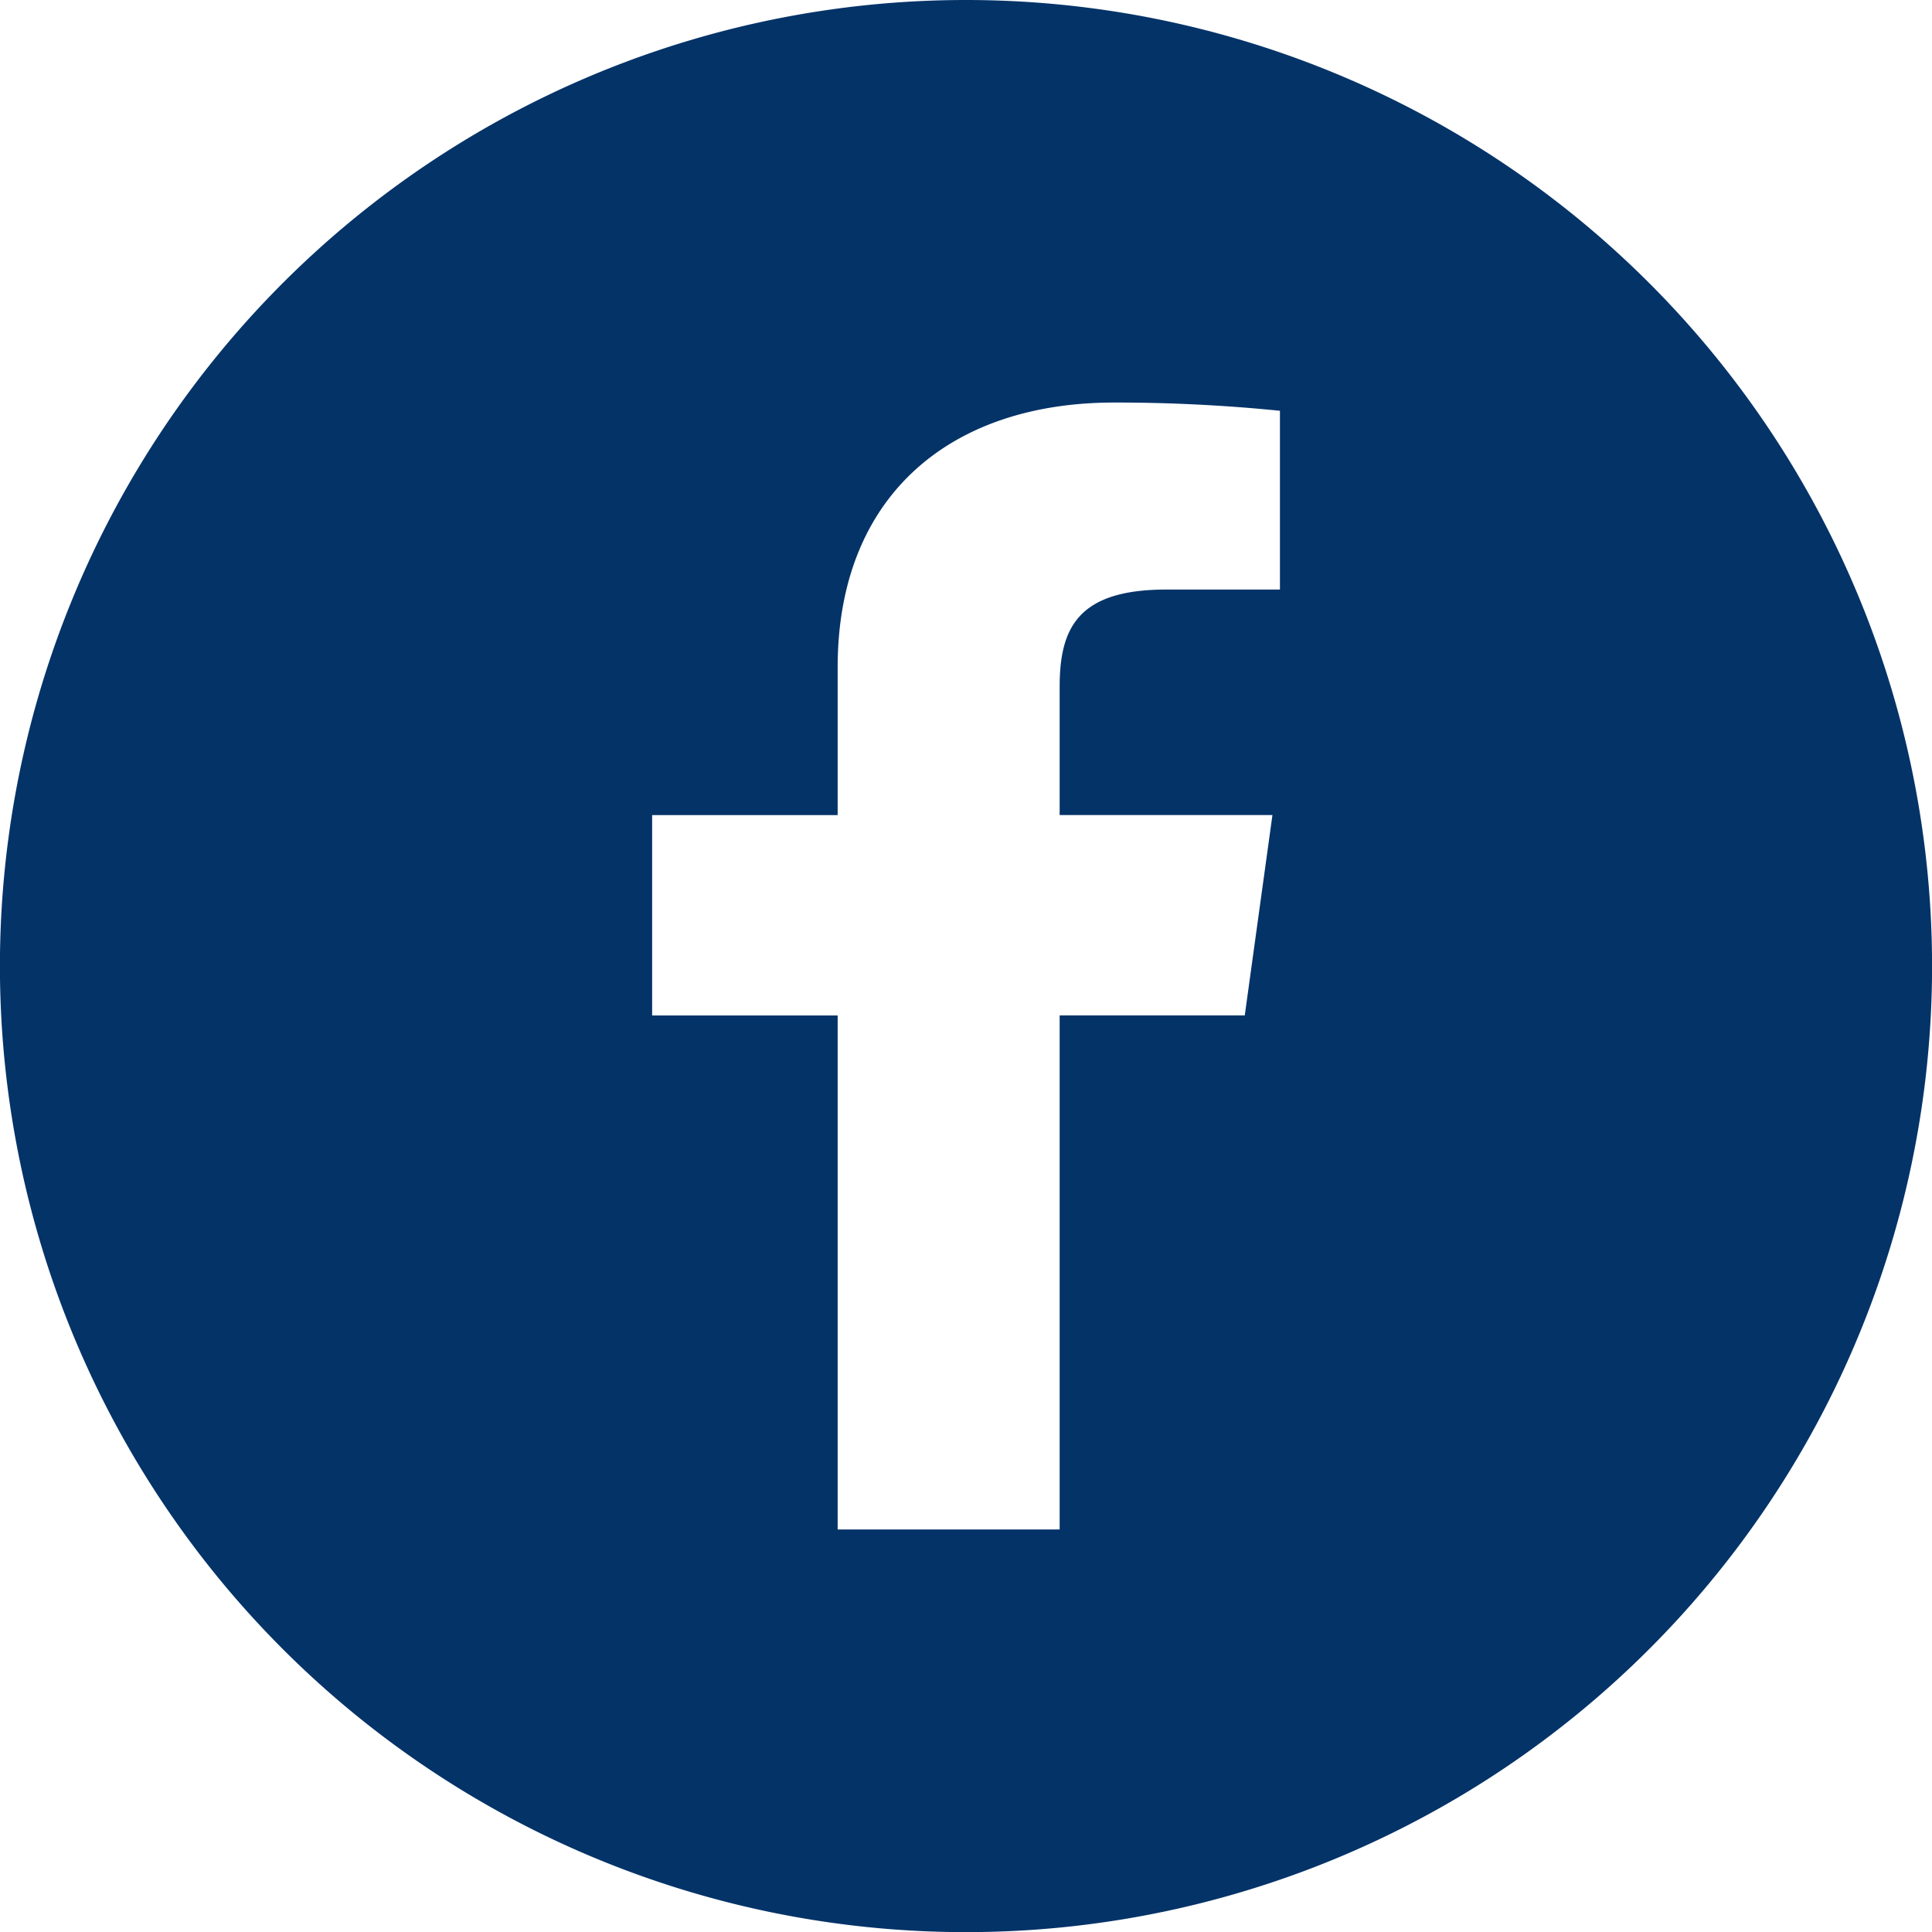
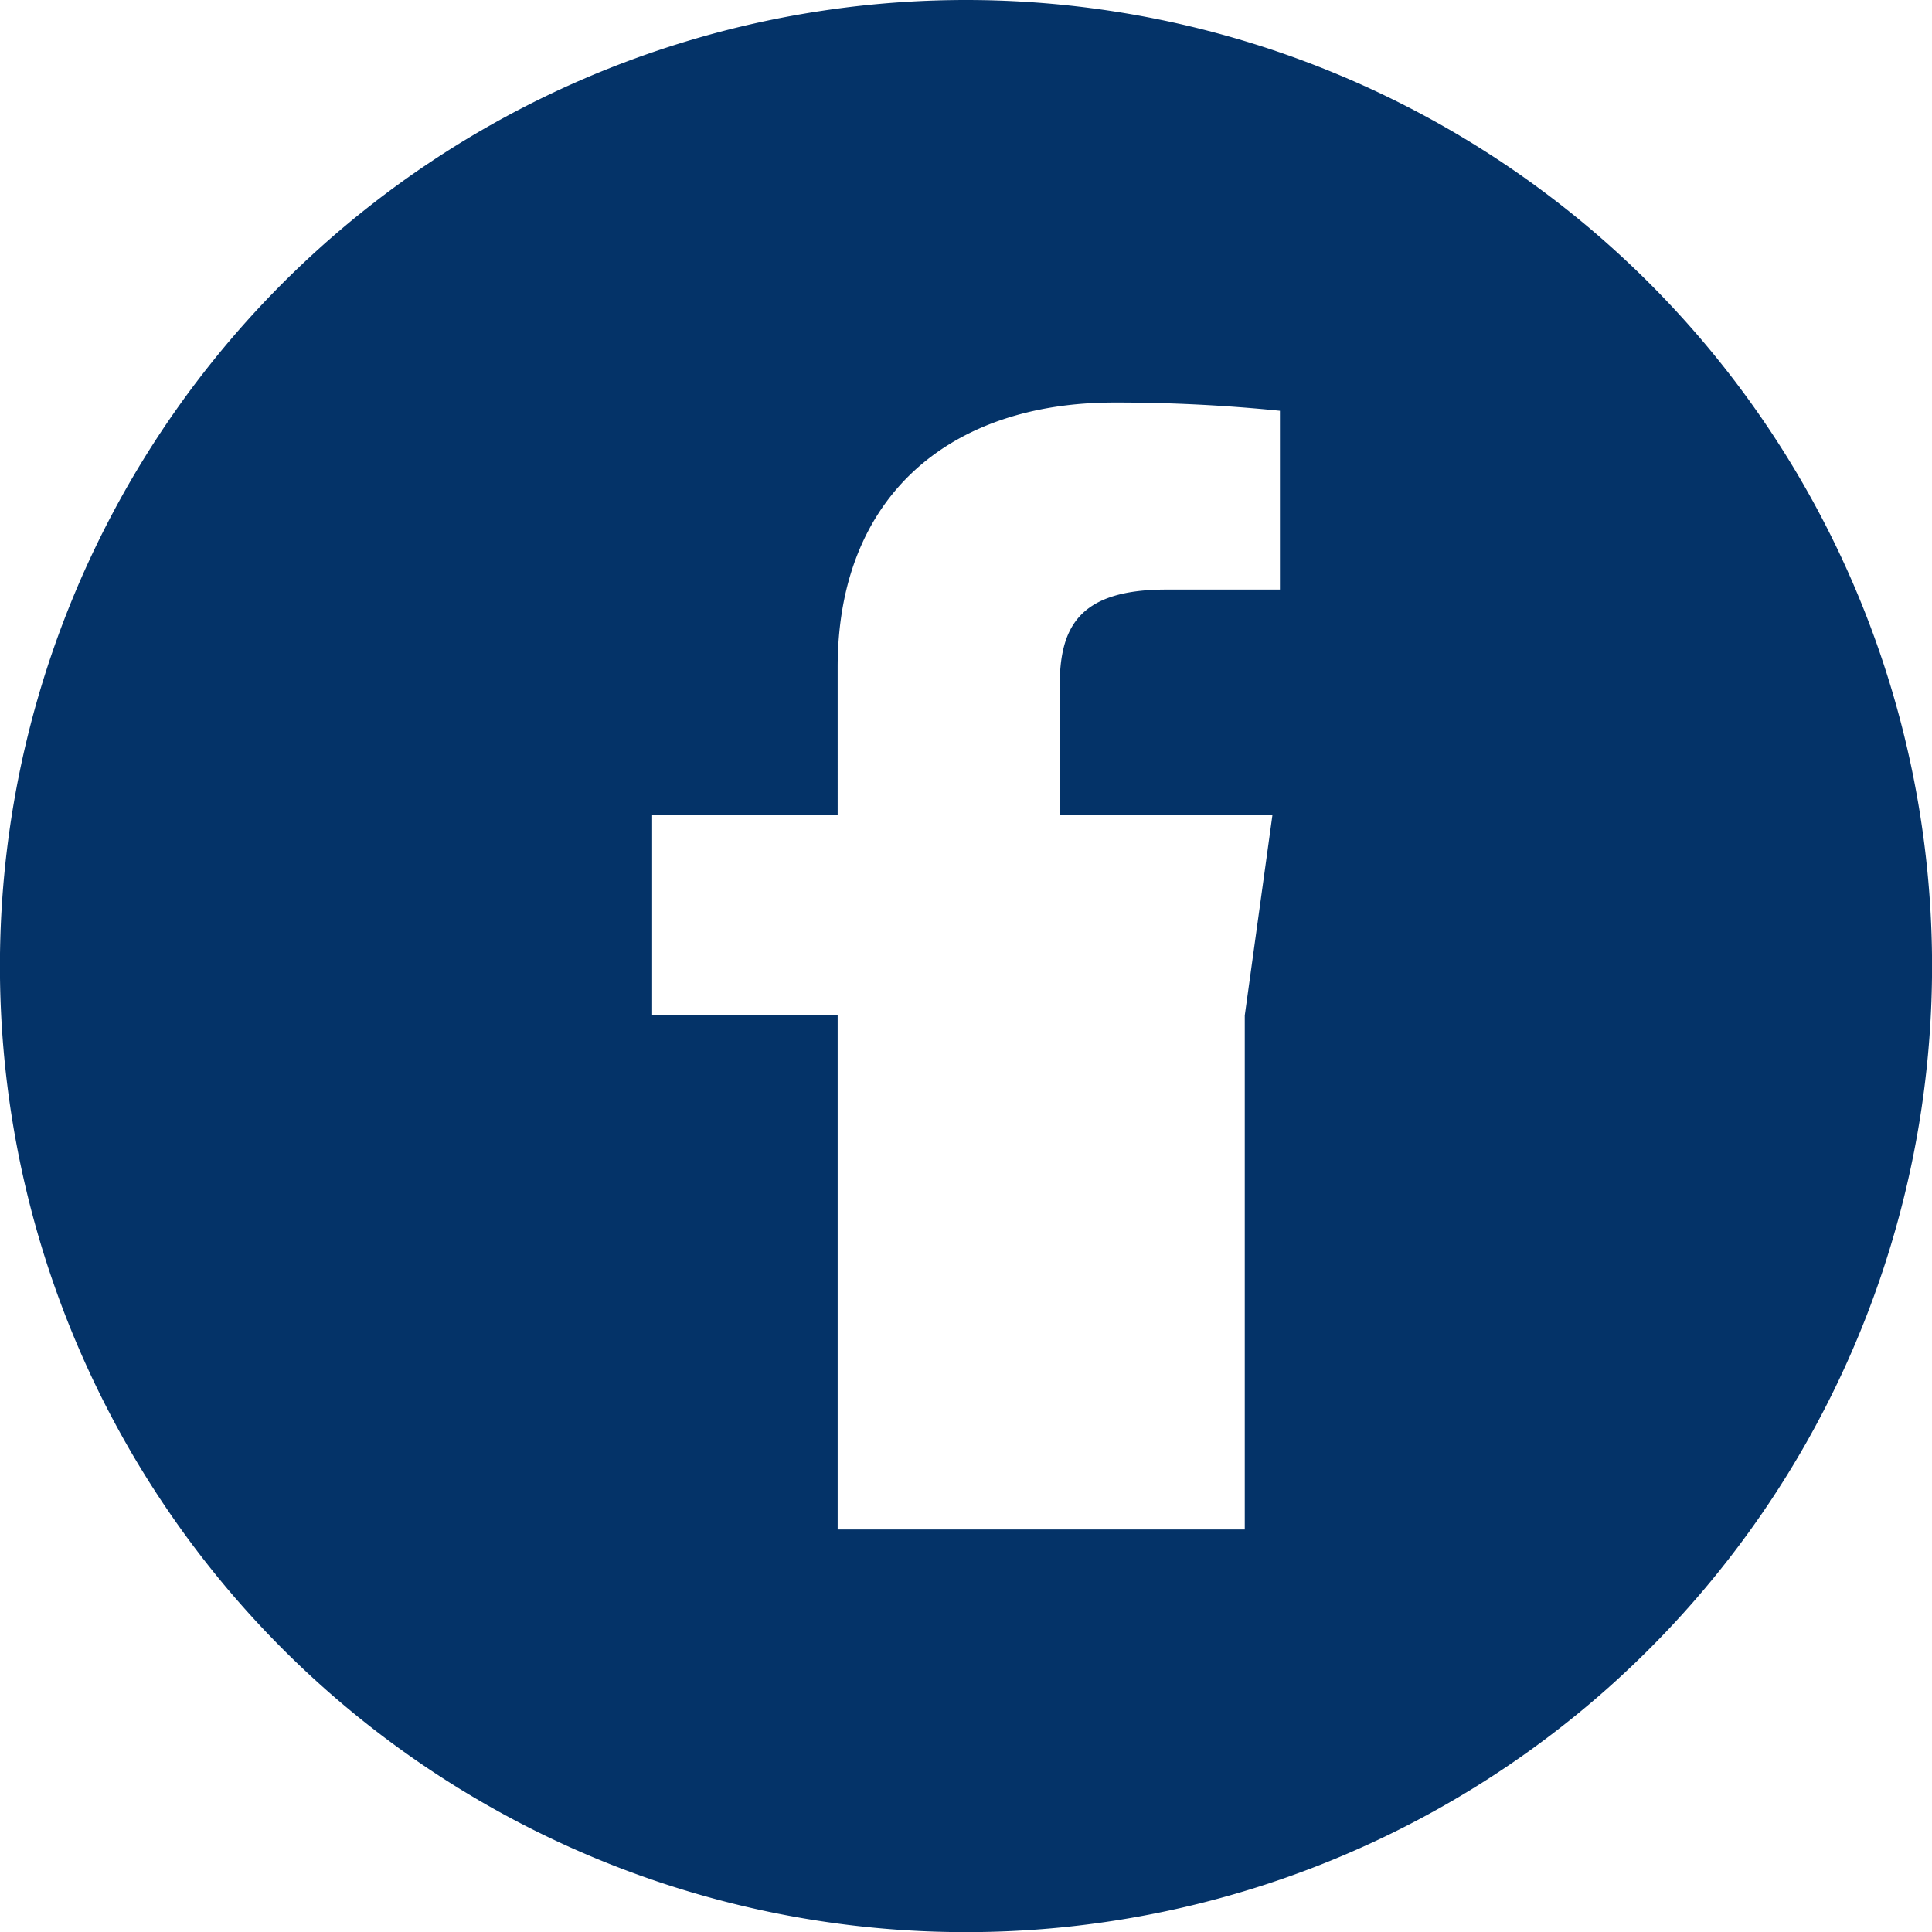
<svg xmlns="http://www.w3.org/2000/svg" id="Ebene_3" data-name="Ebene 3" viewBox="0 0 283.46 283.46">
  <defs>
    <style>.cls-1{fill:#043368;}</style>
  </defs>
-   <path class="cls-1" d="M283.46,141.73A141.74,141.74,0,1,0,425.2,283.46,141.74,141.74,0,0,0,283.46,141.73Zm46.06,86.5h-16.7c-13.09,0-15.62,5.8-15.62,14.31v18.77h31.22l-4.06,29.4H297.2v75.42H264.63V290.72H237.41v-29.4h27.22V239.64c0-25.15,16.49-38.85,40.56-38.85A238.61,238.61,0,0,1,329.52,202Z" transform="translate(-141.73 -141.73)" />
+   <path class="cls-1" d="M283.46,141.73A141.74,141.74,0,1,0,425.2,283.46,141.74,141.74,0,0,0,283.46,141.73Zm46.06,86.5h-16.7c-13.09,0-15.62,5.8-15.62,14.31v18.77h31.22l-4.06,29.4v75.42H264.63V290.72H237.41v-29.4h27.22V239.64c0-25.15,16.49-38.85,40.56-38.85A238.61,238.61,0,0,1,329.52,202Z" transform="translate(-141.73 -141.73)" />
</svg>